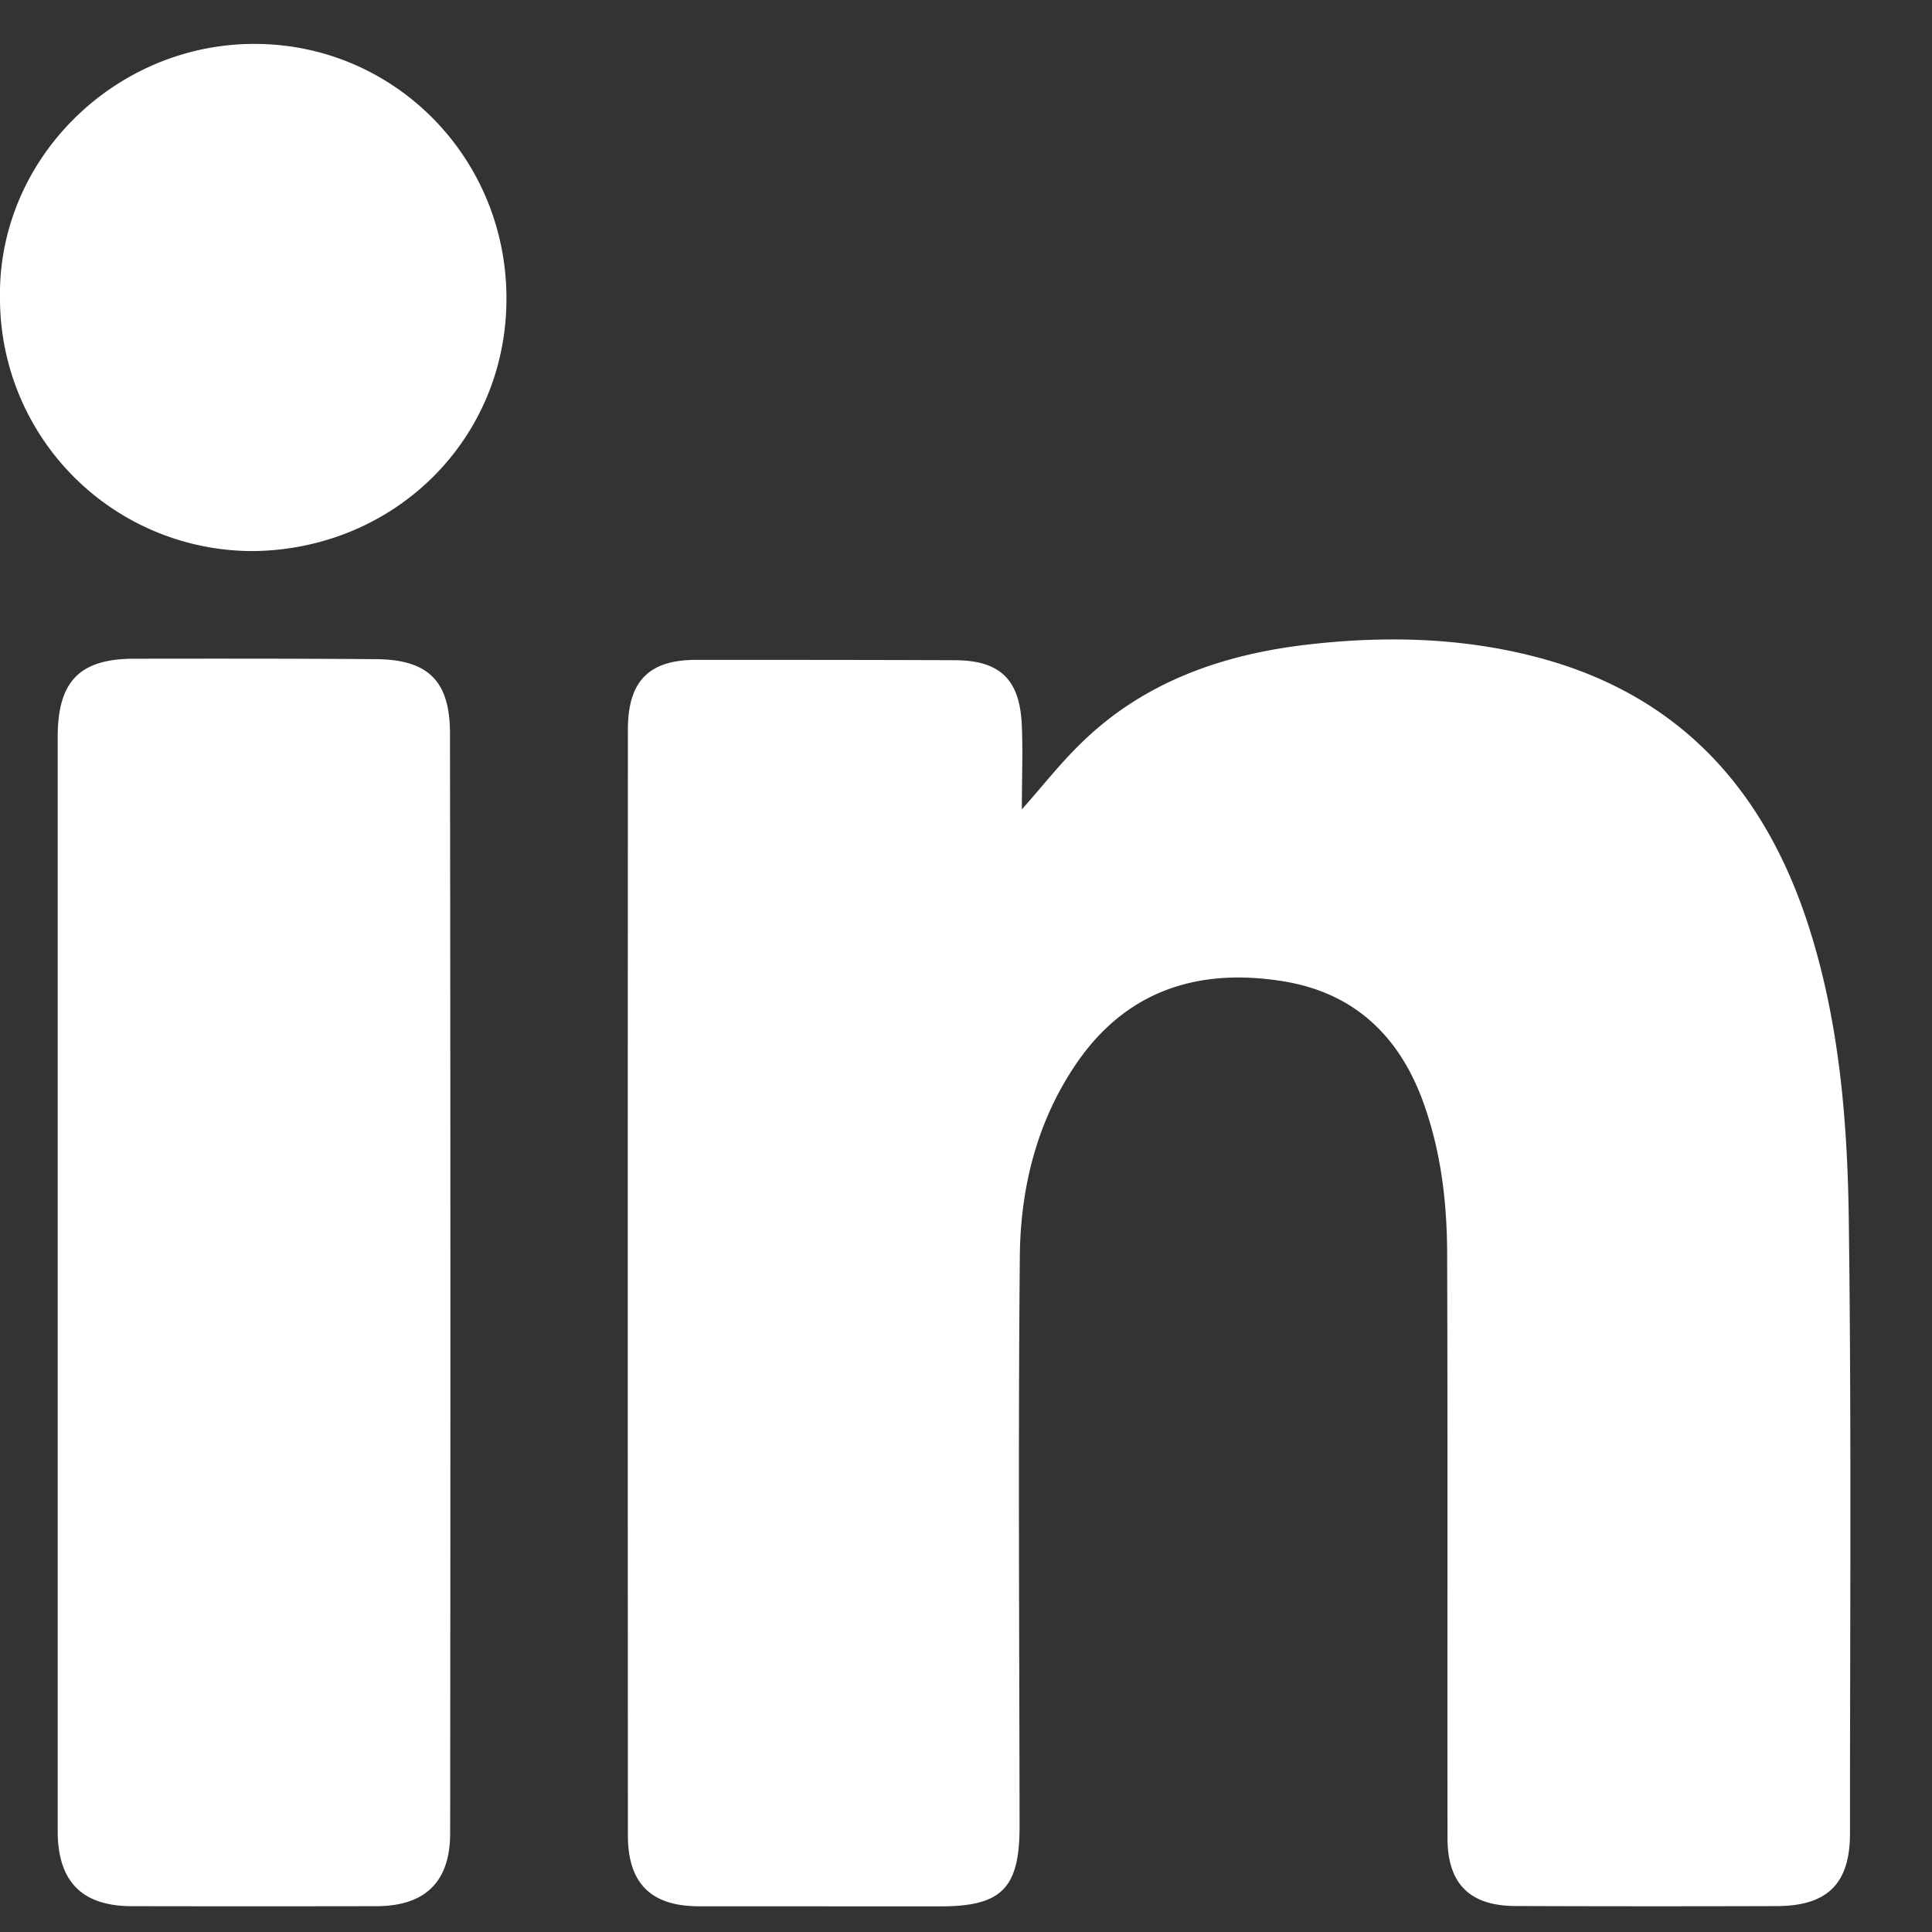
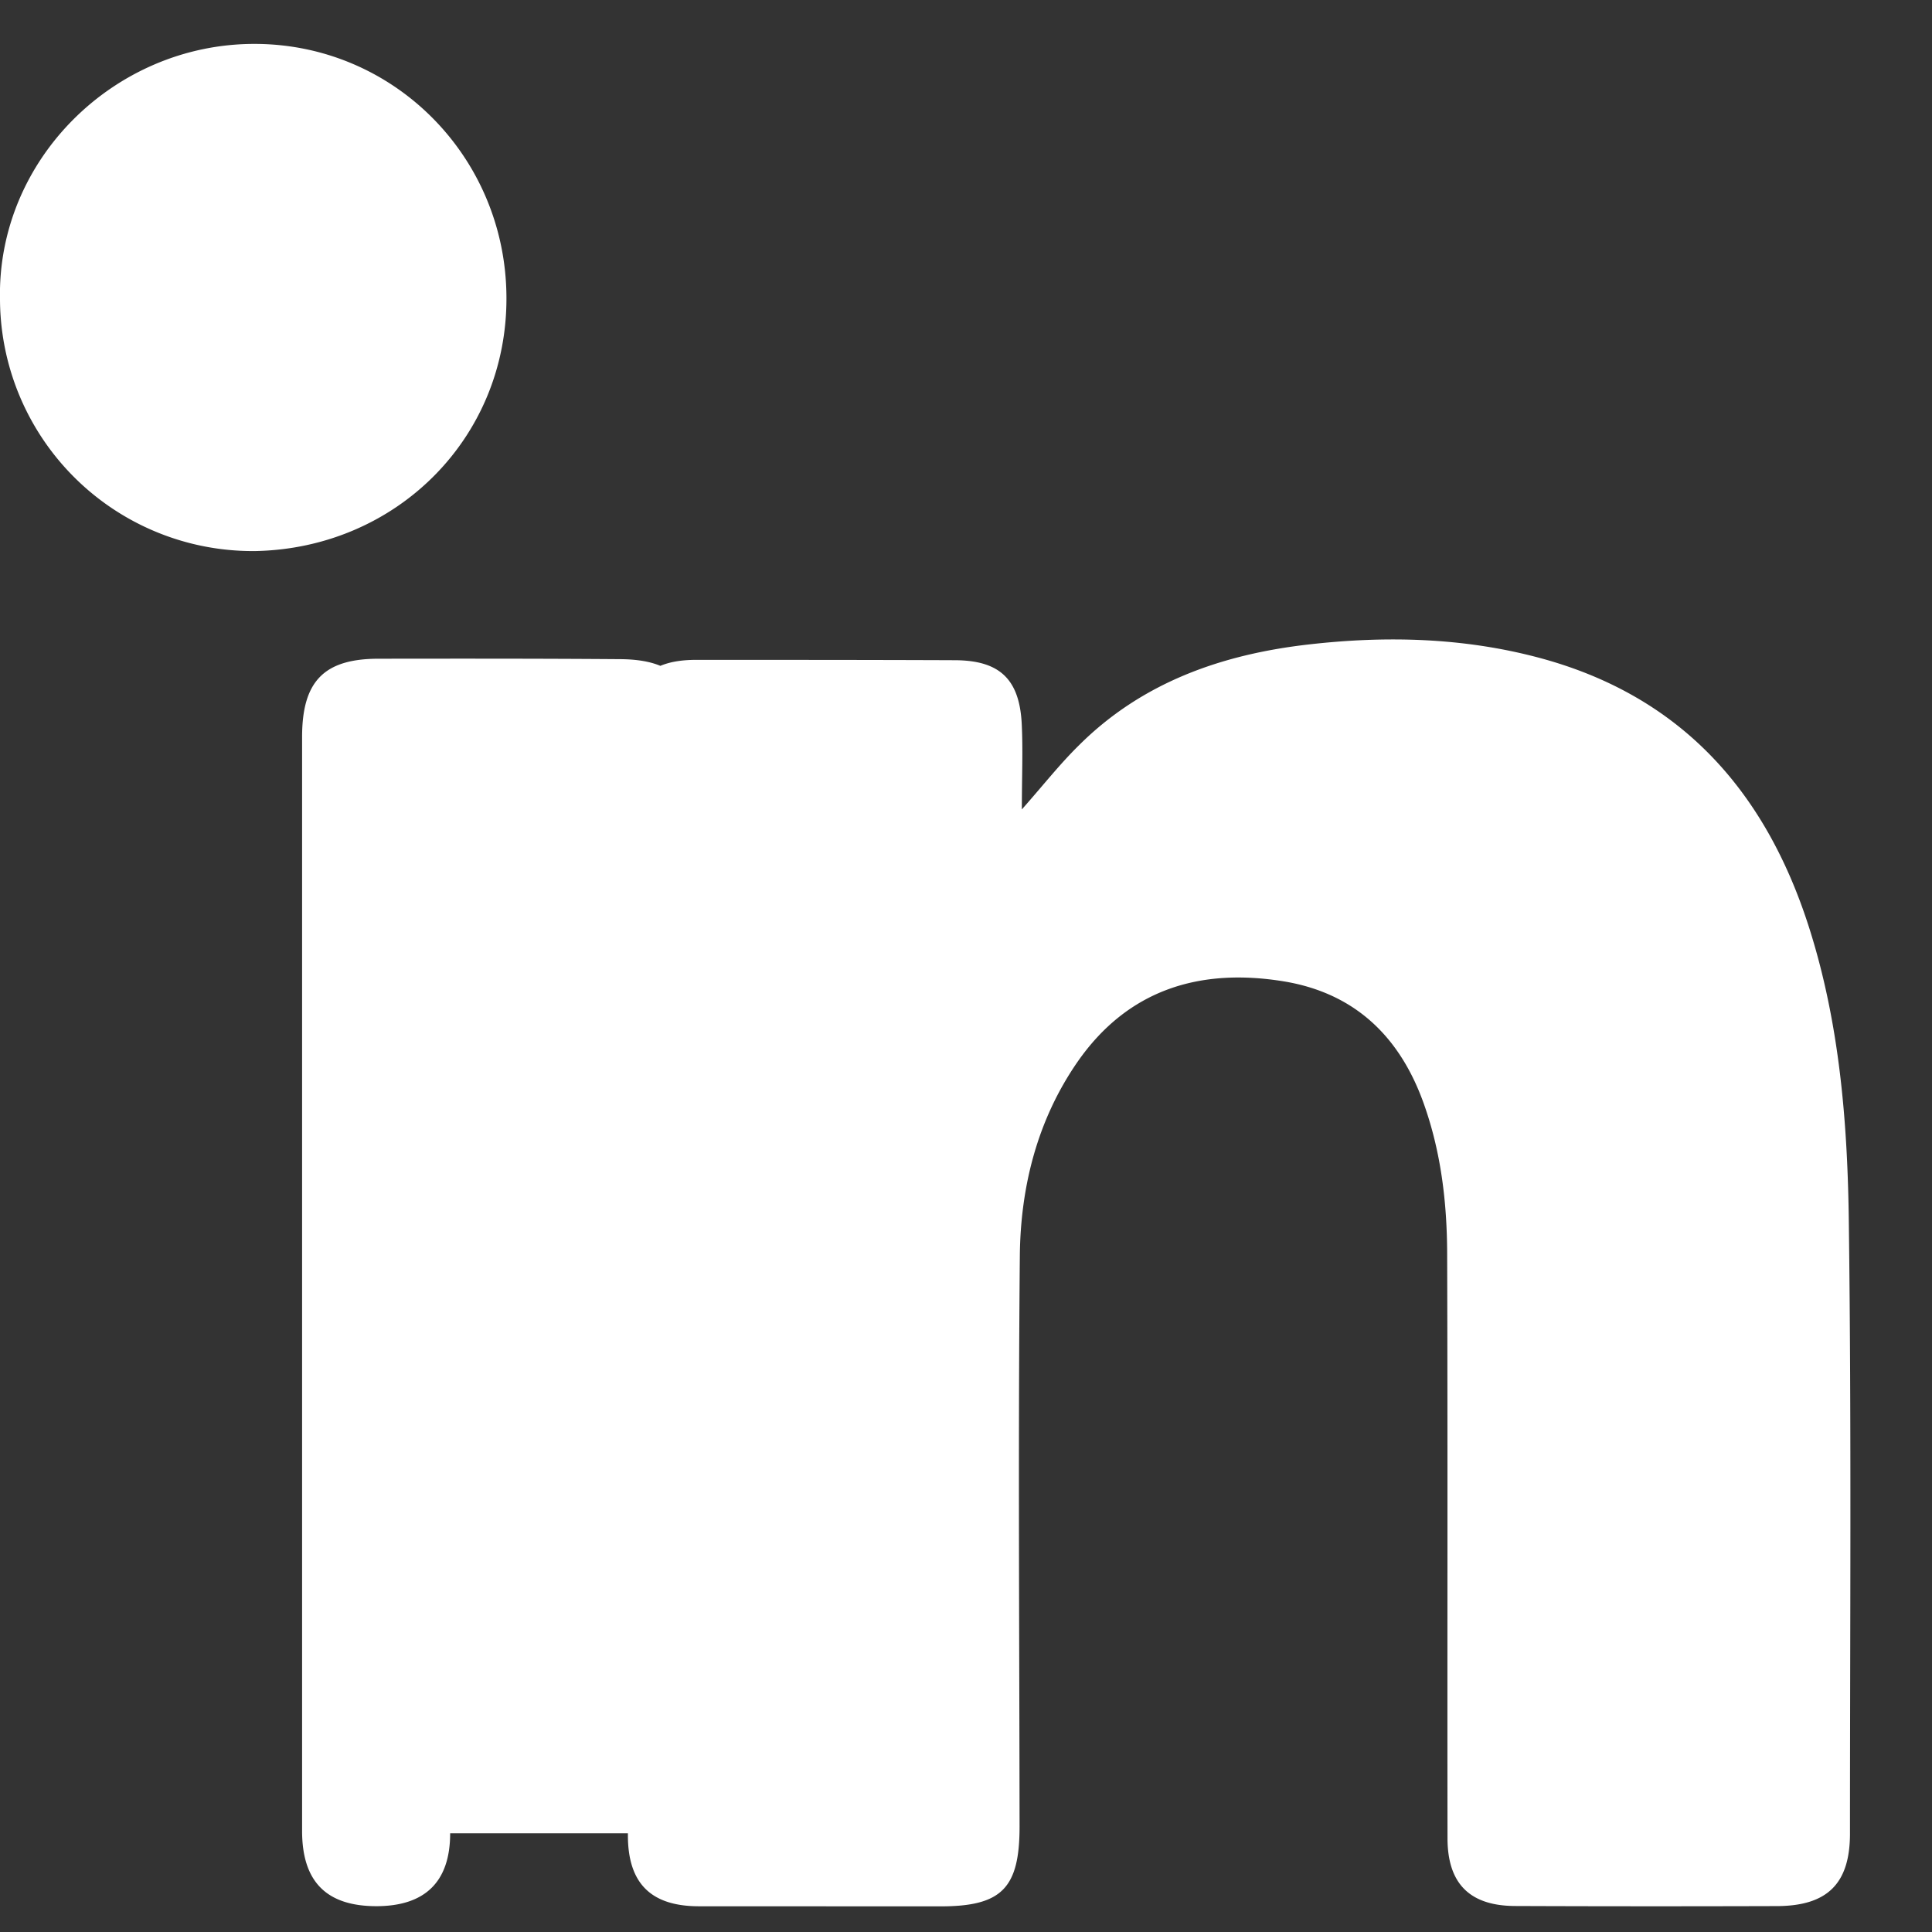
<svg xmlns="http://www.w3.org/2000/svg" width="22" height="22" fill="none">
  <rect width="100%" height="100%" fill="#333333" stroke="none" />
-   <path d="M21.066 20.878c0 .57-.256.825-.831.827-.994.003-1.989.003-2.982-.001-.516-.002-.77-.254-.77-.773-.003-2.22.003-4.44-.004-6.66-.002-.572-.068-1.14-.26-1.686-.268-.768-.781-1.275-1.6-1.41-.956-.156-1.776.092-2.35.918-.458.662-.649 1.424-.656 2.212-.02 2.165-.005 4.33-.003 6.494 0 .702-.203.909-.9.909l-2.75-.001c-.549 0-.81-.262-.81-.809-.002-4.197-.002-8.393 0-12.59 0-.55.238-.794.776-.794.982 0 1.965 0 2.948.004.504.002.731.211.76.712.016.308.002.617.002.987.244-.276.433-.517.65-.73.72-.718 1.628-1.035 2.612-1.148.88-.101 1.76-.08 2.624.15 1.617.431 2.583 1.519 3.079 3.075.348 1.093.438 2.225.452 3.357.03 2.318.013 4.638.013 6.957ZM5.126 20.876c0 .557-.29.83-.842.83a717 717 0 0 1-2.783 0c-.569-.001-.844-.281-.844-.857V8.392c0-.635.25-.891.872-.891.916-.001 1.832-.002 2.75.005.596.004.845.246.845.847.006 4.175.006 8.348.002 12.523ZM5.767 3.385c.008 1.604-1.256 2.86-2.862 2.89A2.878 2.878 0 0 1 0 3.414C-.036 1.82 1.3.502 2.892.5 4.48.497 5.76 1.783 5.767 3.385Z" fill="#fff" />
+   <path d="M21.066 20.878c0 .57-.256.825-.831.827-.994.003-1.989.003-2.982-.001-.516-.002-.77-.254-.77-.773-.003-2.22.003-4.44-.004-6.66-.002-.572-.068-1.14-.26-1.686-.268-.768-.781-1.275-1.6-1.41-.956-.156-1.776.092-2.35.918-.458.662-.649 1.424-.656 2.212-.02 2.165-.005 4.33-.003 6.494 0 .702-.203.909-.9.909l-2.75-.001c-.549 0-.81-.262-.81-.809-.002-4.197-.002-8.393 0-12.59 0-.55.238-.794.776-.794.982 0 1.965 0 2.948.004.504.002.731.211.76.712.016.308.002.617.002.987.244-.276.433-.517.65-.73.72-.718 1.628-1.035 2.612-1.148.88-.101 1.76-.08 2.624.15 1.617.431 2.583 1.519 3.079 3.075.348 1.093.438 2.225.452 3.357.03 2.318.013 4.638.013 6.957ZM5.126 20.876c0 .557-.29.83-.842.83c-.569-.001-.844-.281-.844-.857V8.392c0-.635.25-.891.872-.891.916-.001 1.832-.002 2.75.005.596.004.845.246.845.847.006 4.175.006 8.348.002 12.523ZM5.767 3.385c.008 1.604-1.256 2.86-2.862 2.89A2.878 2.878 0 0 1 0 3.414C-.036 1.82 1.3.502 2.892.5 4.48.497 5.76 1.783 5.767 3.385Z" fill="#fff" />
</svg>